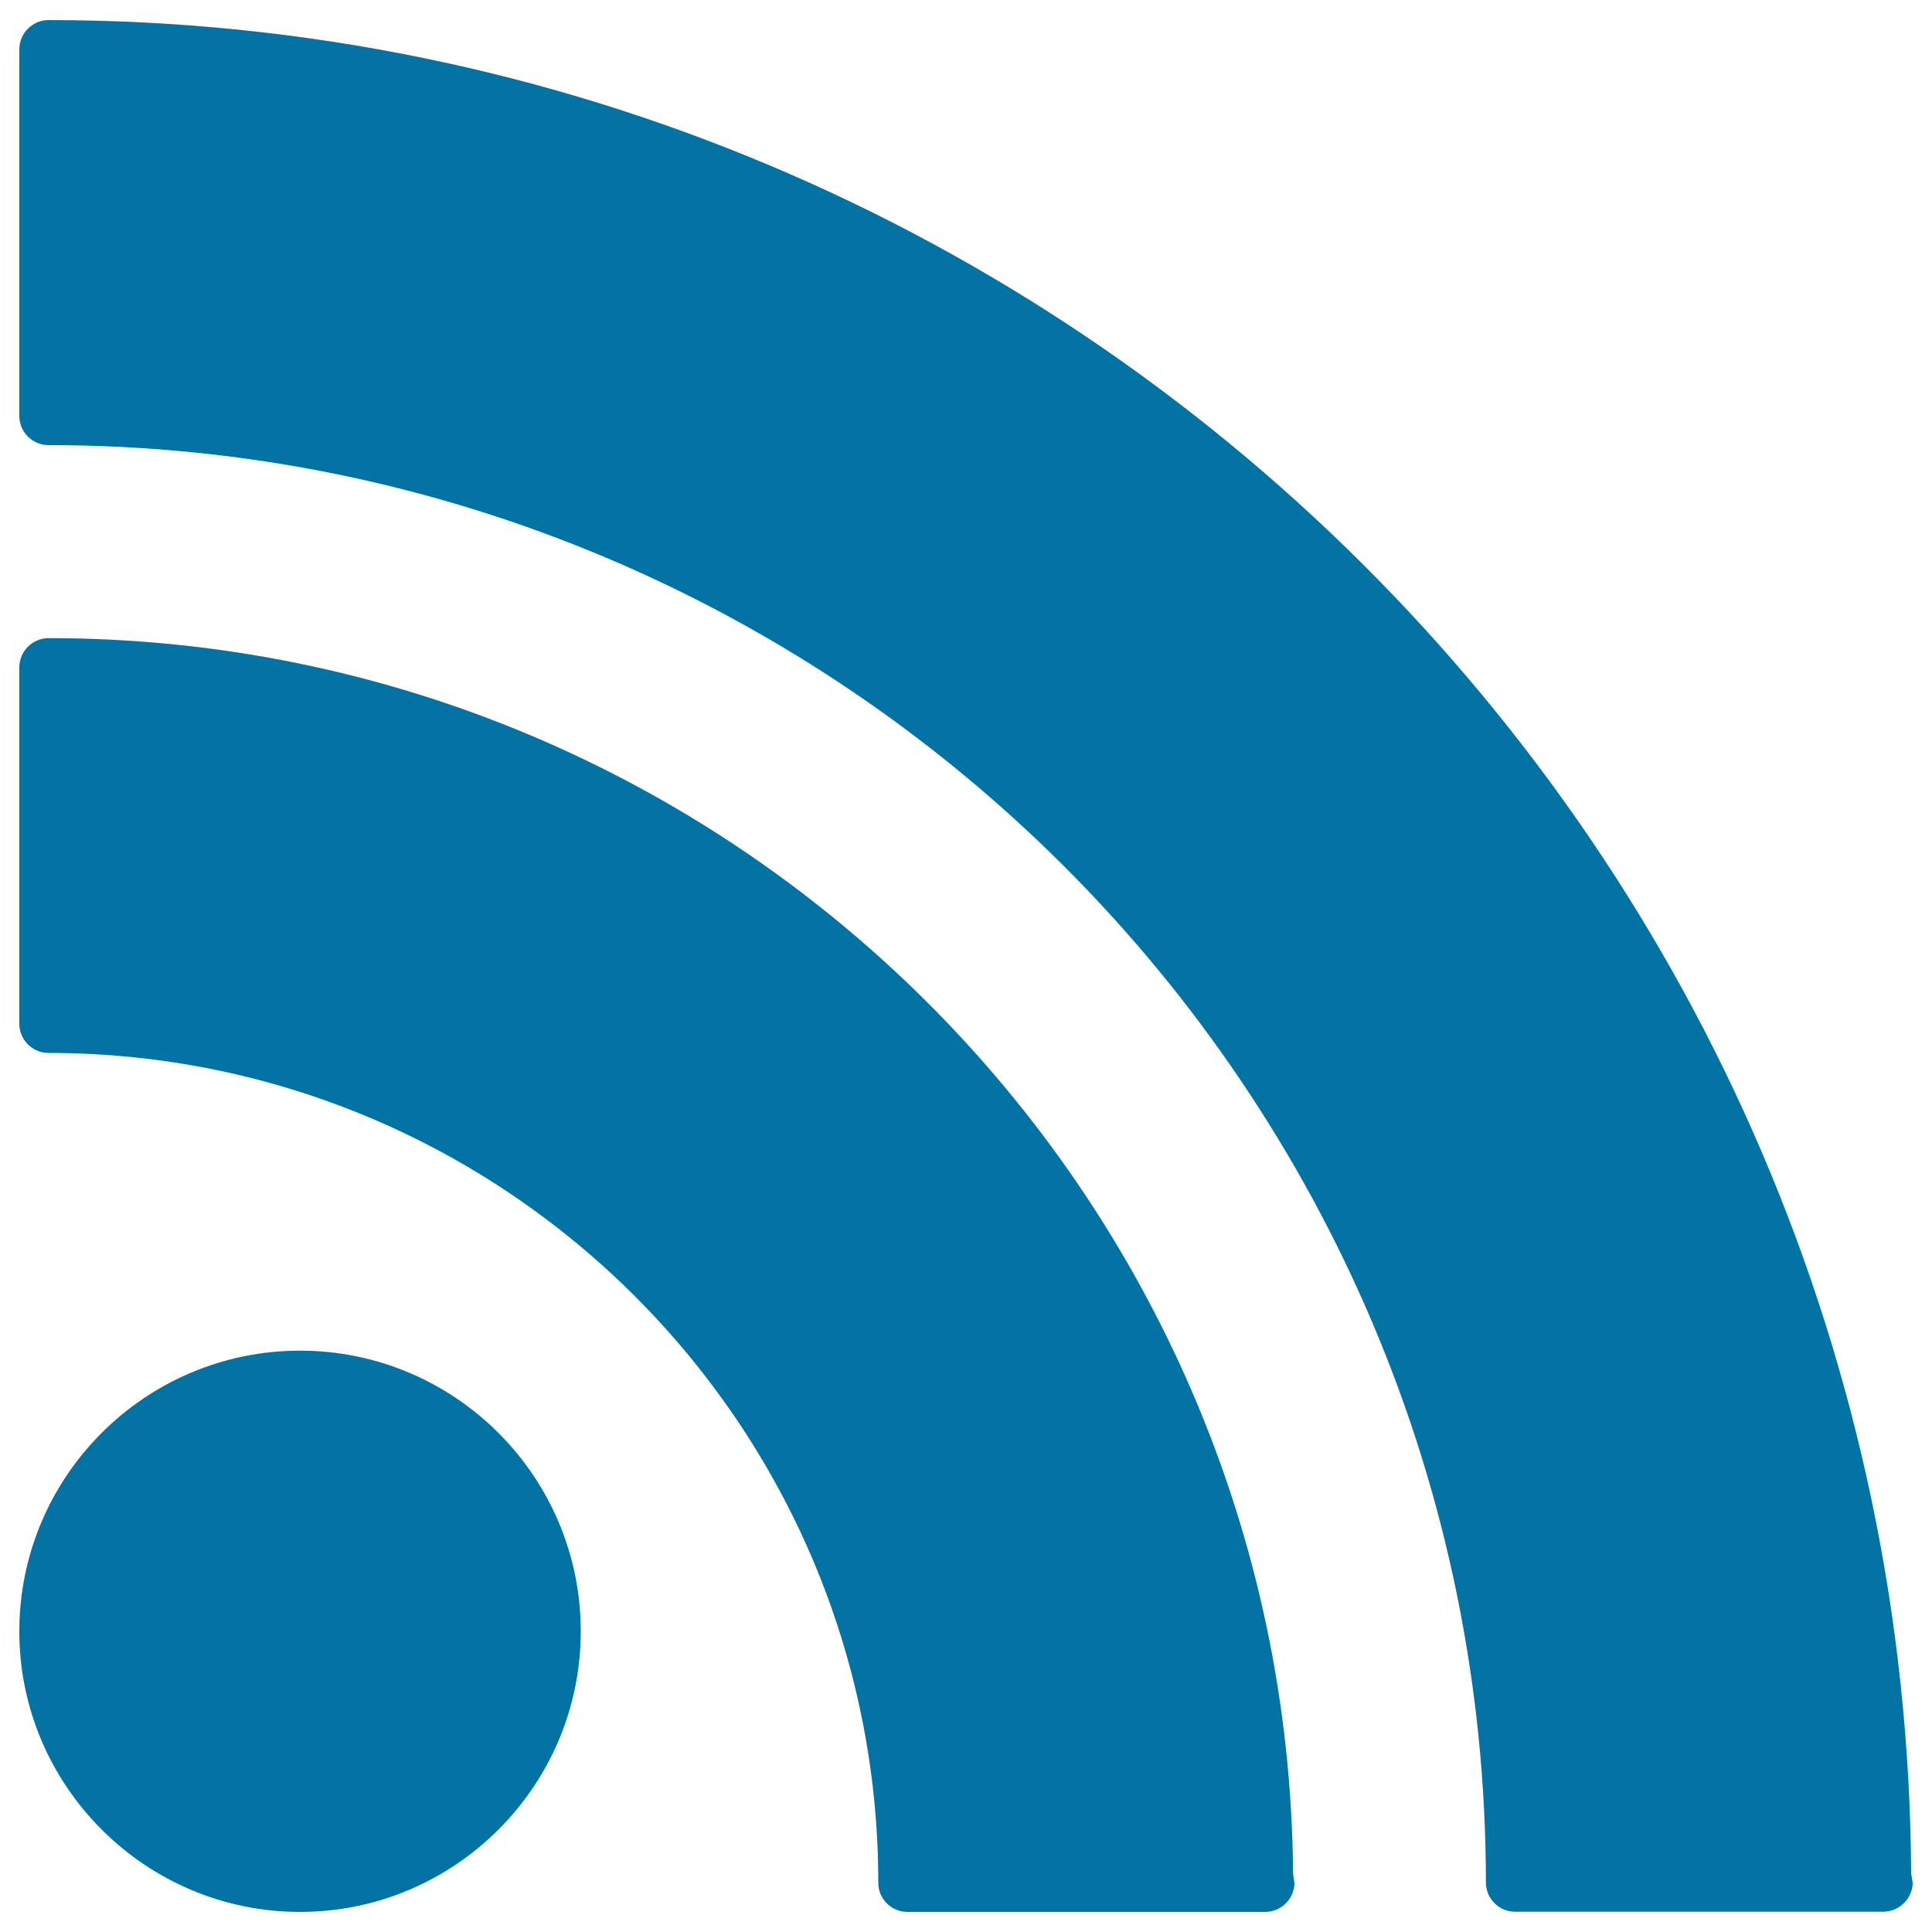
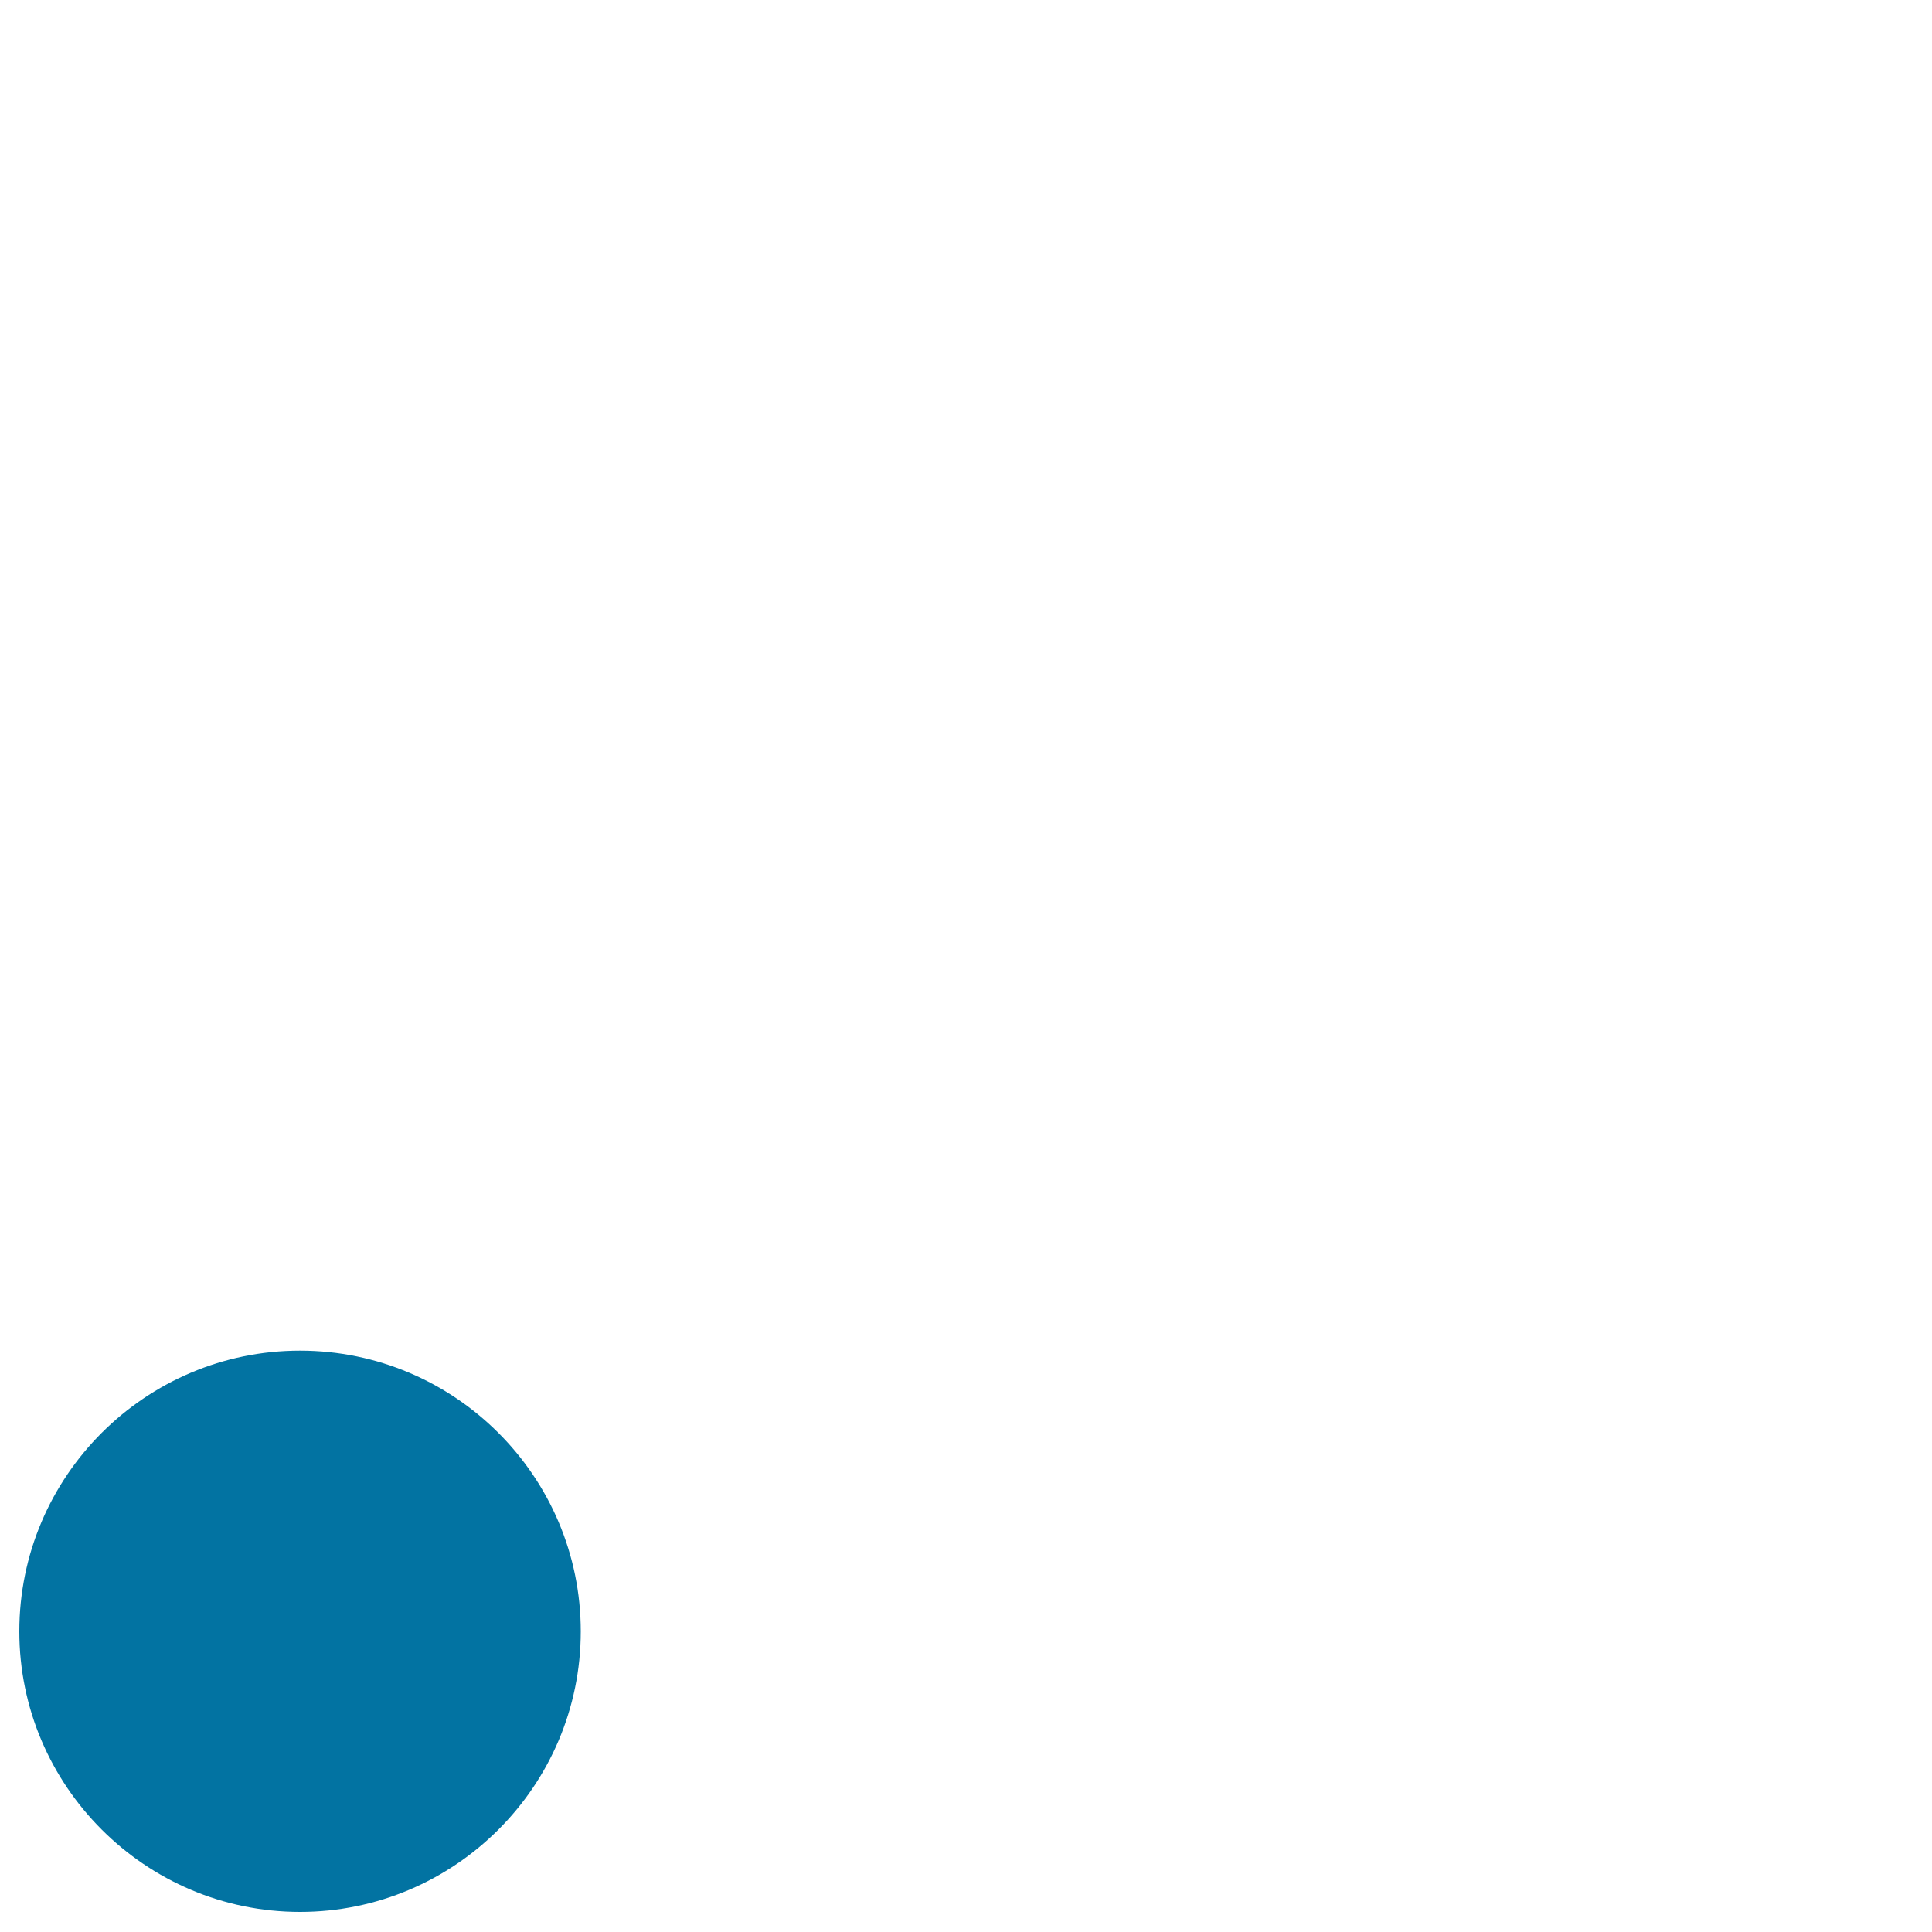
<svg xmlns="http://www.w3.org/2000/svg" viewBox="0 0 1000 1000" style="fill:#0273a2">
  <title>RSS Feed Symbol SVG icon</title>
  <g>
    <g id="c40_rss">
      <path d="M155.3,699.1C75.2,699.1,10,764.2,10,844.4c0,79.9,65.2,145.2,145.3,145.2c80.1,0,145.3-65.2,145.3-145.2C300.6,764.2,235.4,699.1,155.3,699.1z" />
-       <path d="M25.1,330.3c-8.3,0-15.1,6.8-15.1,15.2v184.4c0,8.3,6.8,15.1,15.1,15.1c236.8,0,429.5,192.7,429.5,429.5c0,8.3,6.7,15.1,15.1,15.1h184.5h0.6c8.4,0,15.2-6.8,15.2-15.1l-0.7-4.7C666.7,616.7,378.6,330.3,25.1,330.3z" />
-       <path d="M989.2,969.7C986.5,440.2,555,10.4,25.1,10.4c-8.3,0-15.1,6.8-15.1,15.2v189.7c0,8.3,6.8,15.1,15.1,15.1c410.3,0,744,333.8,744,744c0,8.3,6.8,15.1,15,15.1h189.8h0.8c8.3,0,15.3-6.8,15.3-15.1L989.2,969.7z" />
    </g>
    <g id="Capa_1_3_" />
  </g>
</svg>